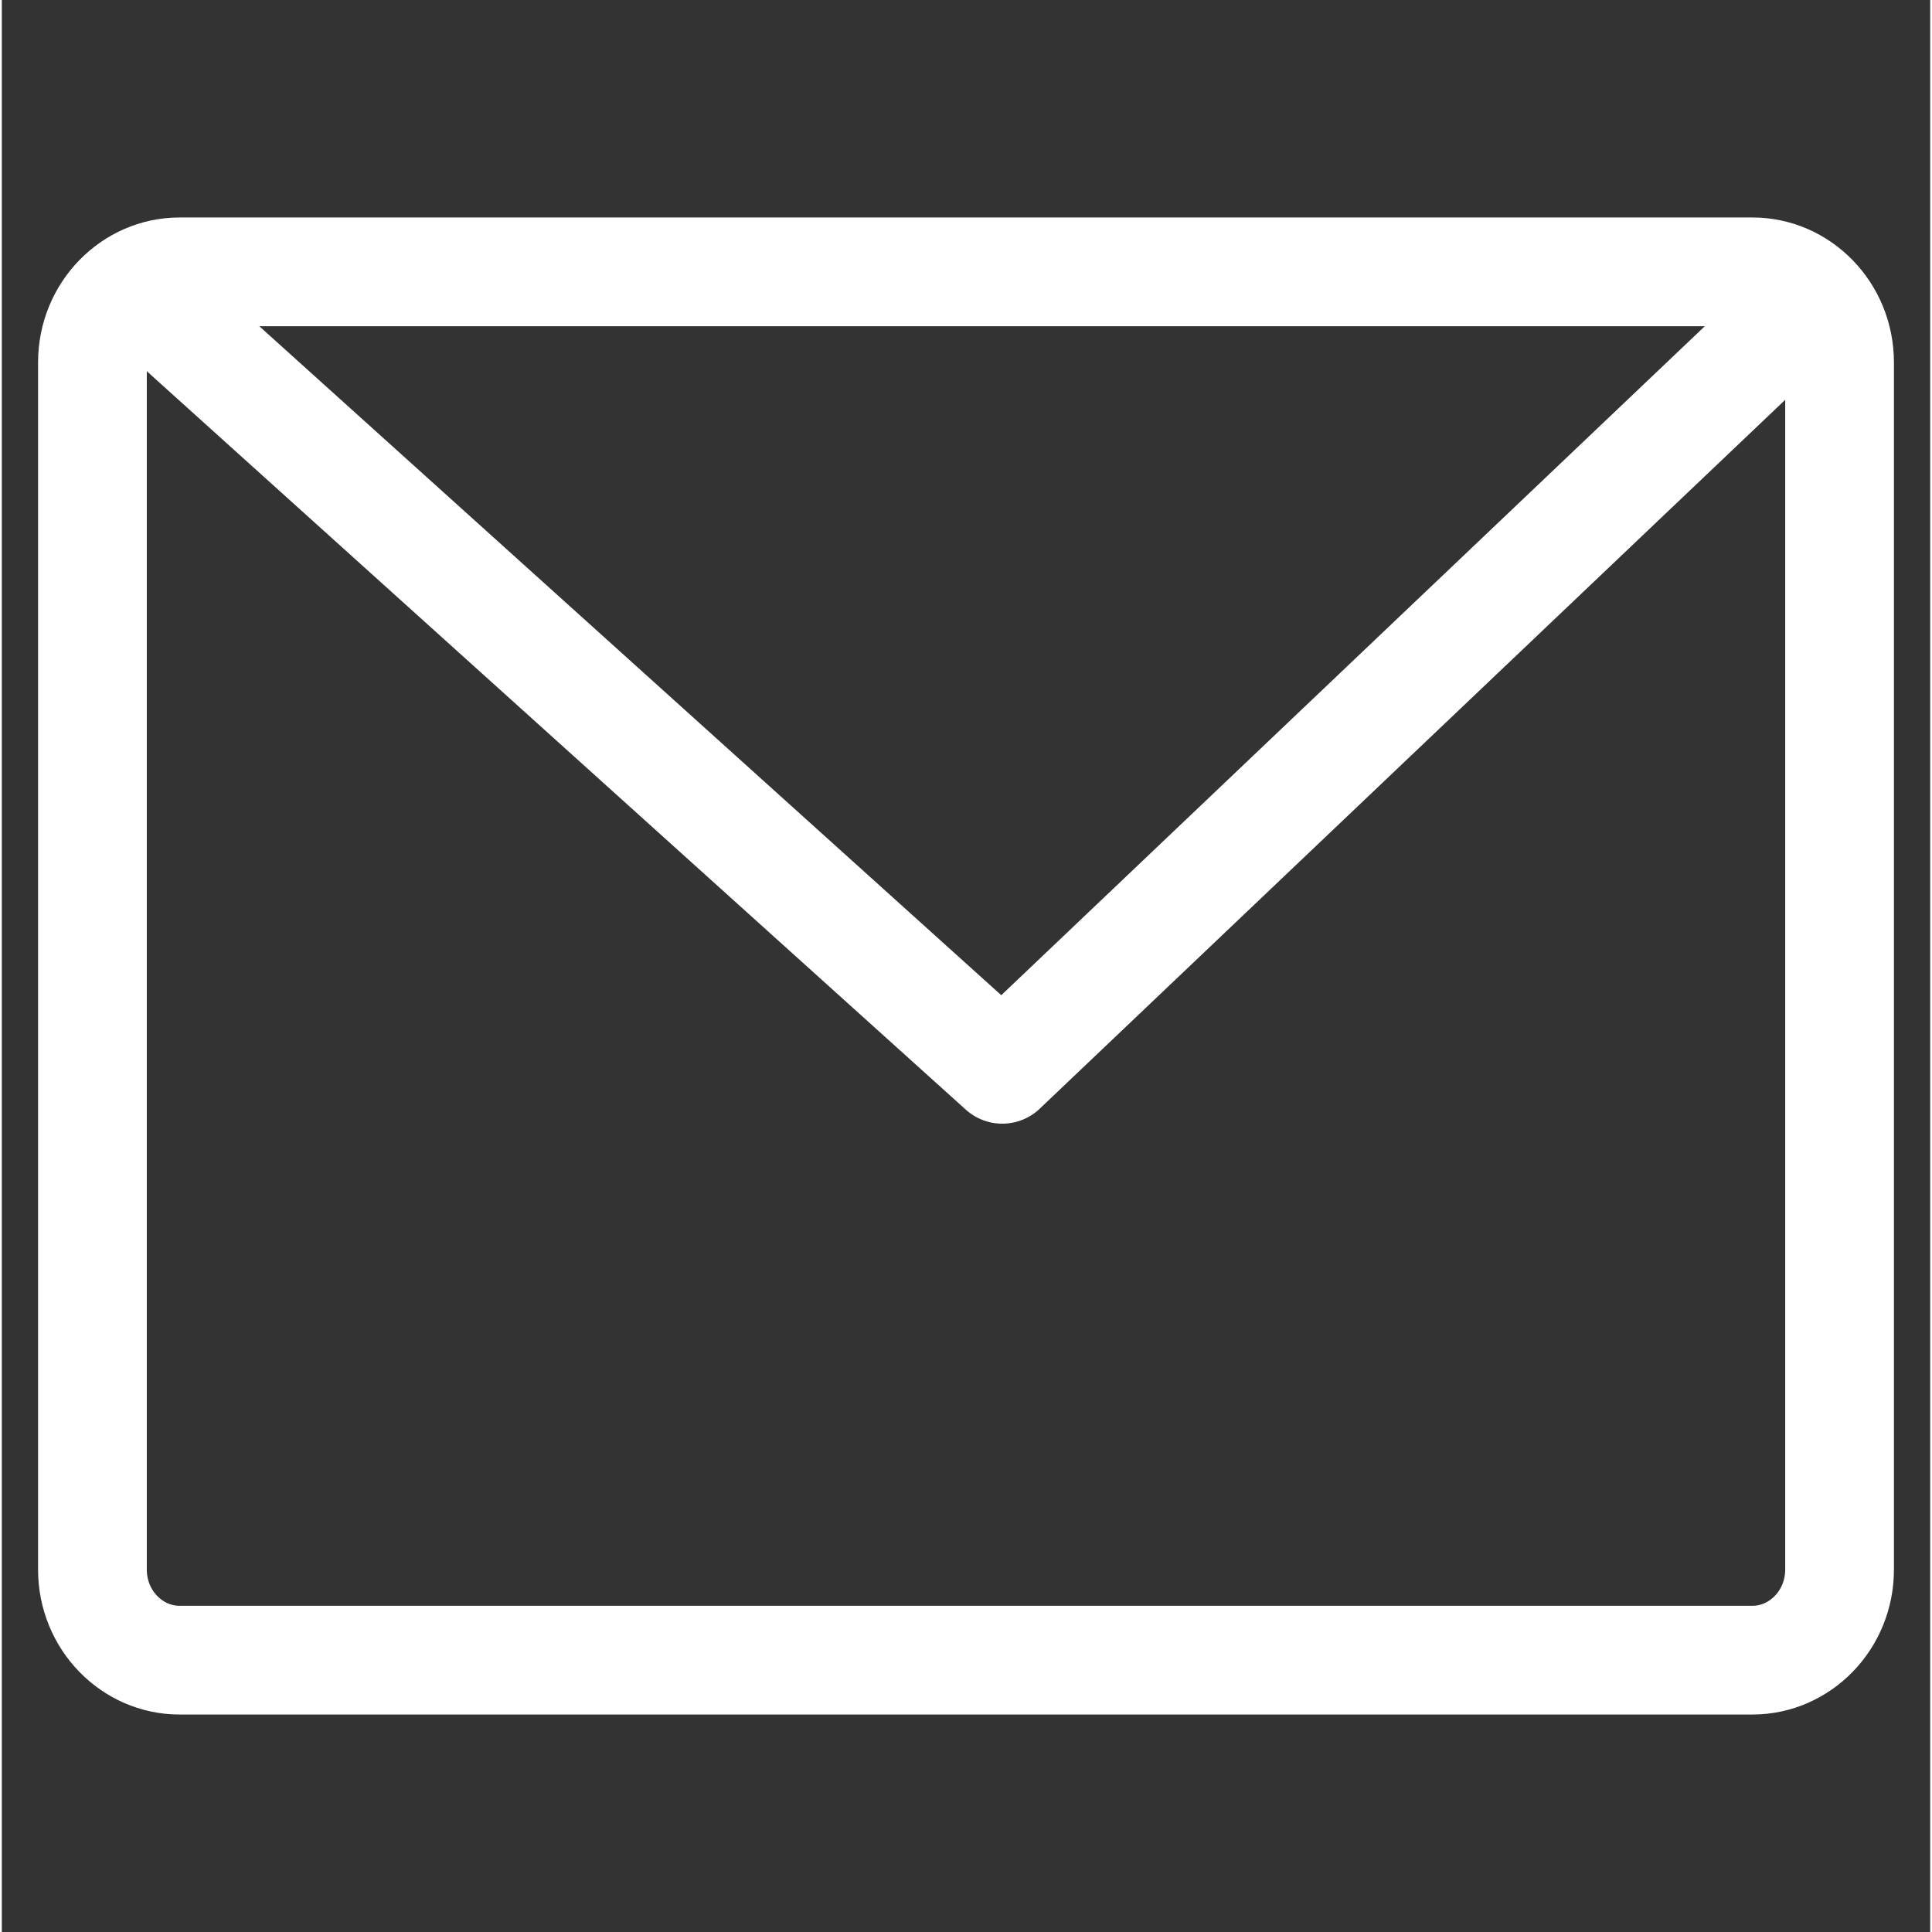
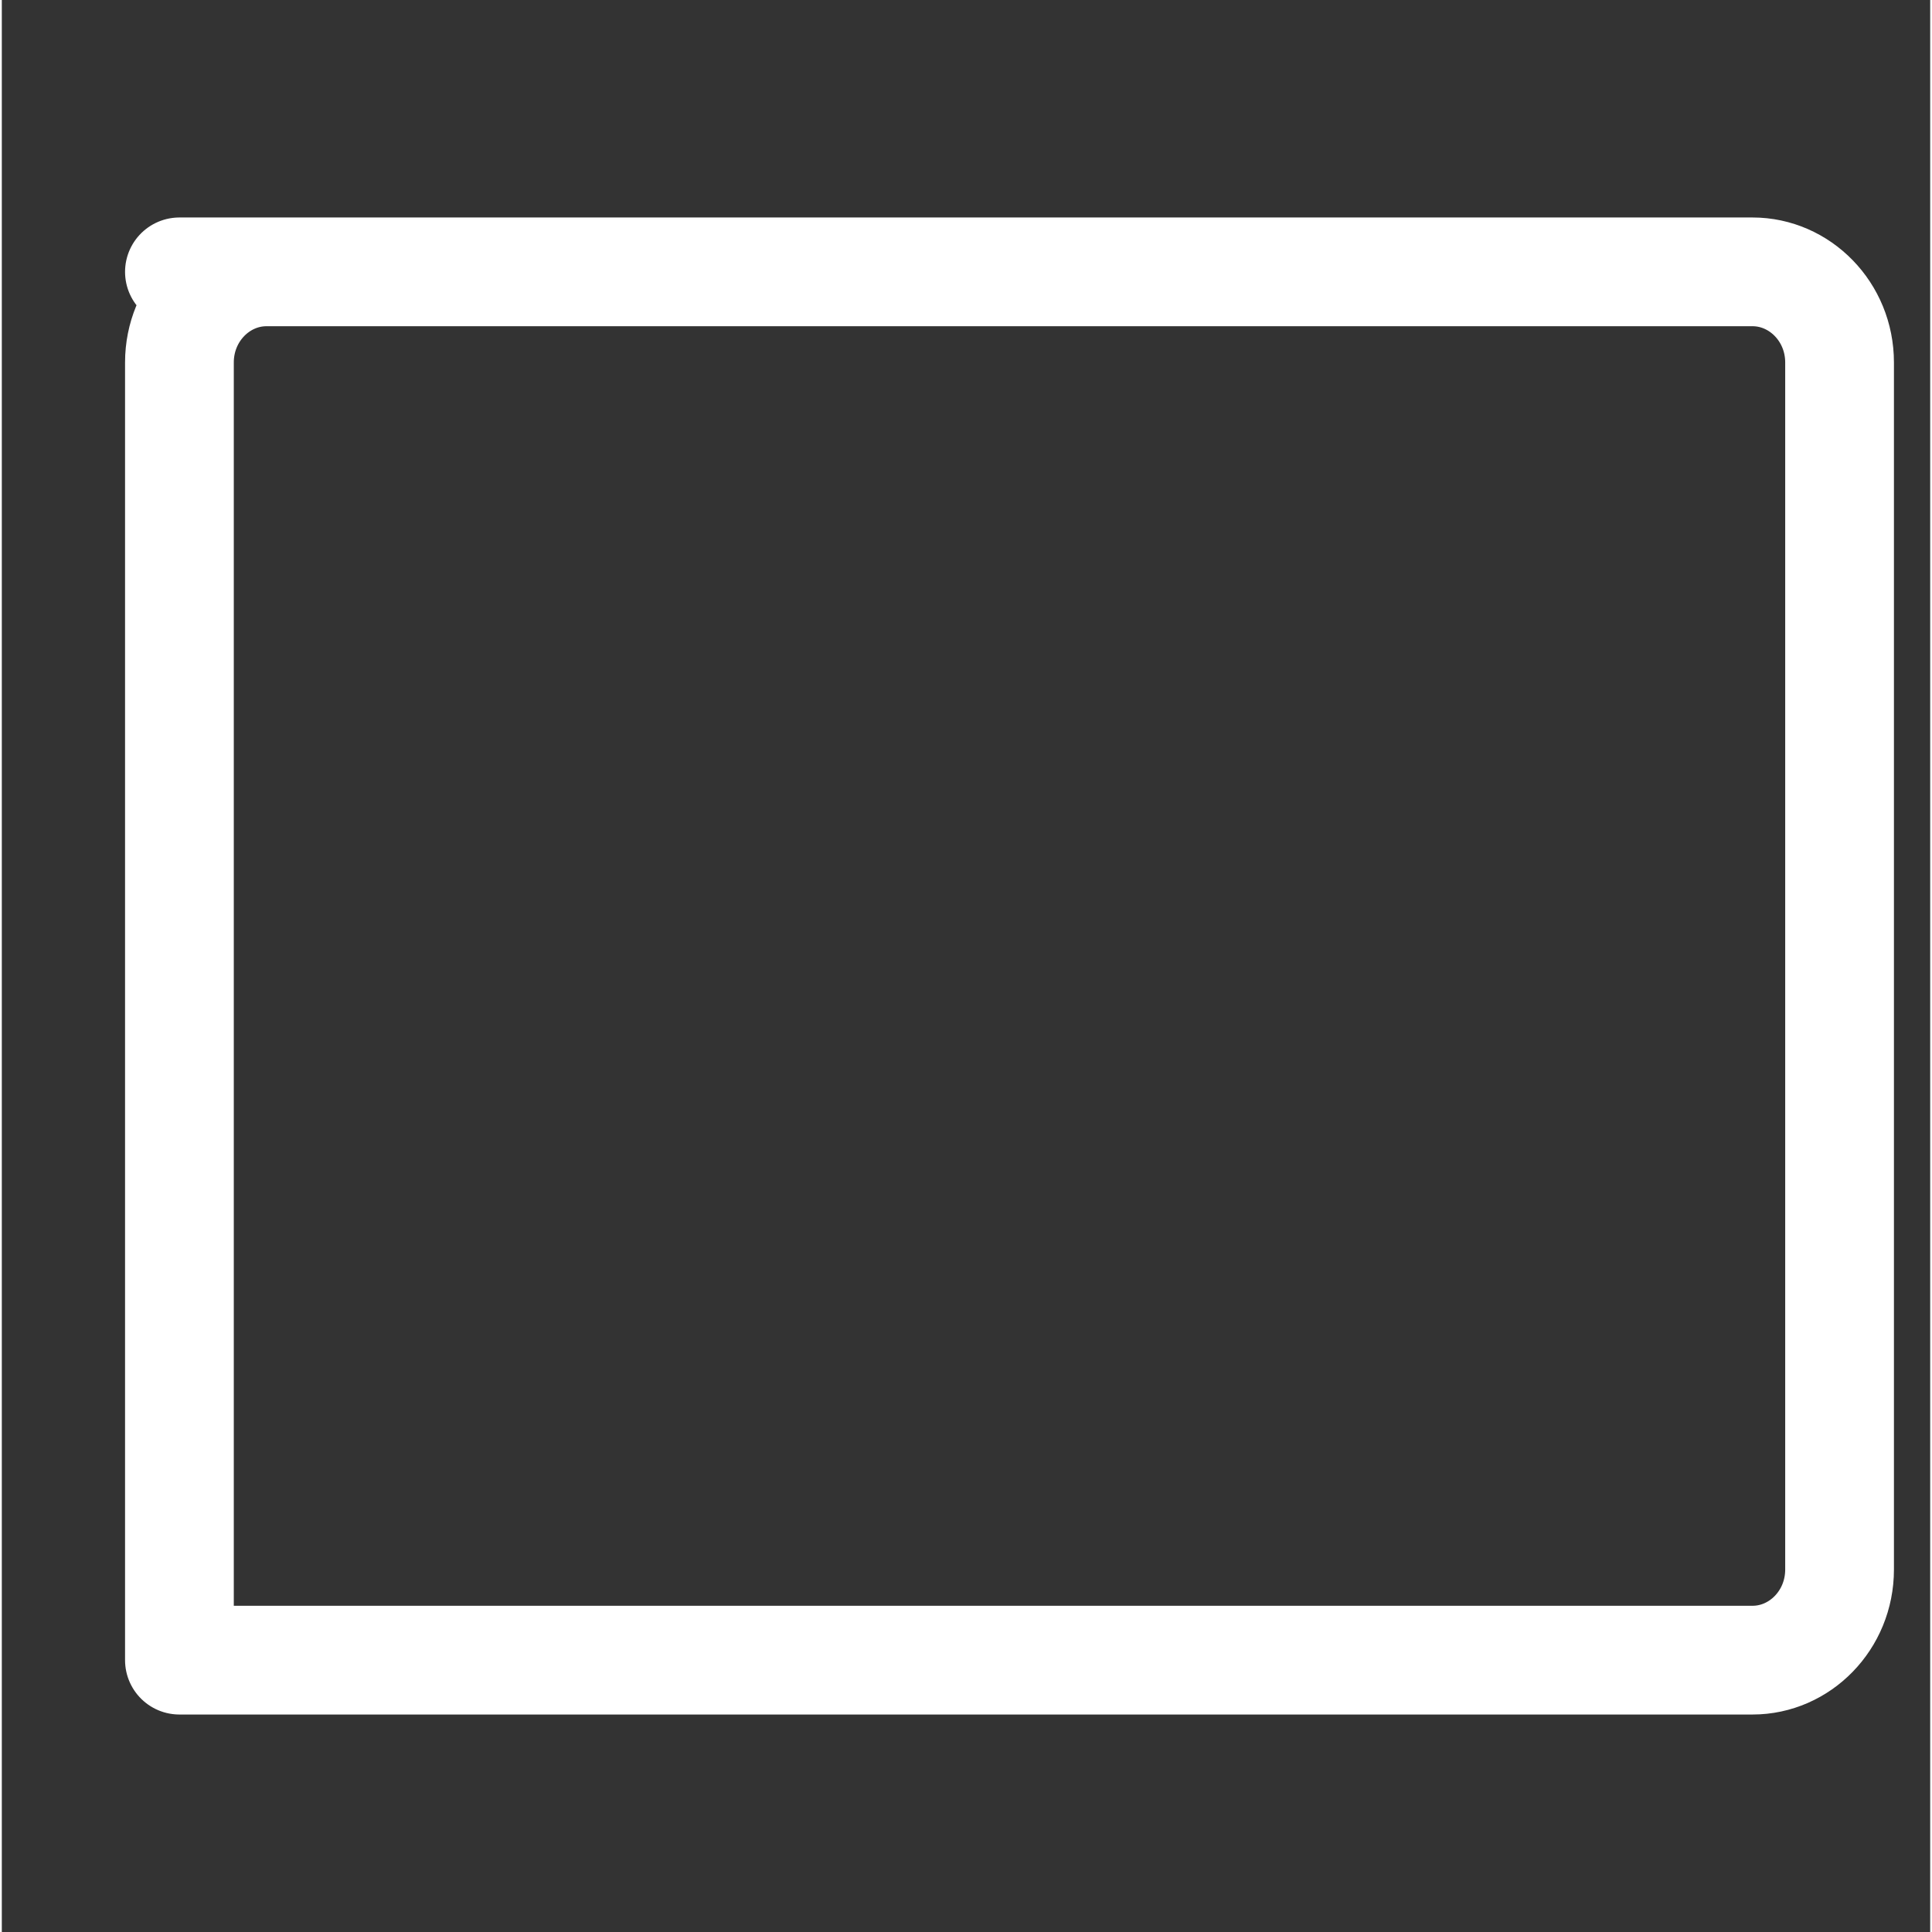
<svg xmlns="http://www.w3.org/2000/svg" id="_レイヤー_1" data-name=" レイヤー 1" width="18.8mm" height="18.8mm" version="1.1" viewBox="0 0 53.2 53.3">
  <rect x="0" y="0" width="53.2" height="53.3" fill="#333333" stroke="none" />
  <defs>
    <style>
      .cls-1 {
        fill: none;
        stroke: #fff;
        stroke-linejoin: round;
        stroke-width: 3px;
      }
    </style>
  </defs>
-   <path class="cls-1" d="M4.9,7.5h43.4c1.3,0,2.4,1.1,2.4,2.5v33.3c0,1.4-1.1,2.5-2.4,2.5H4.9c-1.3,0-2.4-1.1-2.4-2.5V10c0-1.4,1.1-2.5,2.4-2.5Z" />
-   <polyline class="cls-1" points="3.2 7.5 27.6 29.5 50 8.2" />
+   <path class="cls-1" d="M4.9,7.5h43.4c1.3,0,2.4,1.1,2.4,2.5v33.3c0,1.4-1.1,2.5-2.4,2.5H4.9V10c0-1.4,1.1-2.5,2.4-2.5Z" />
</svg>